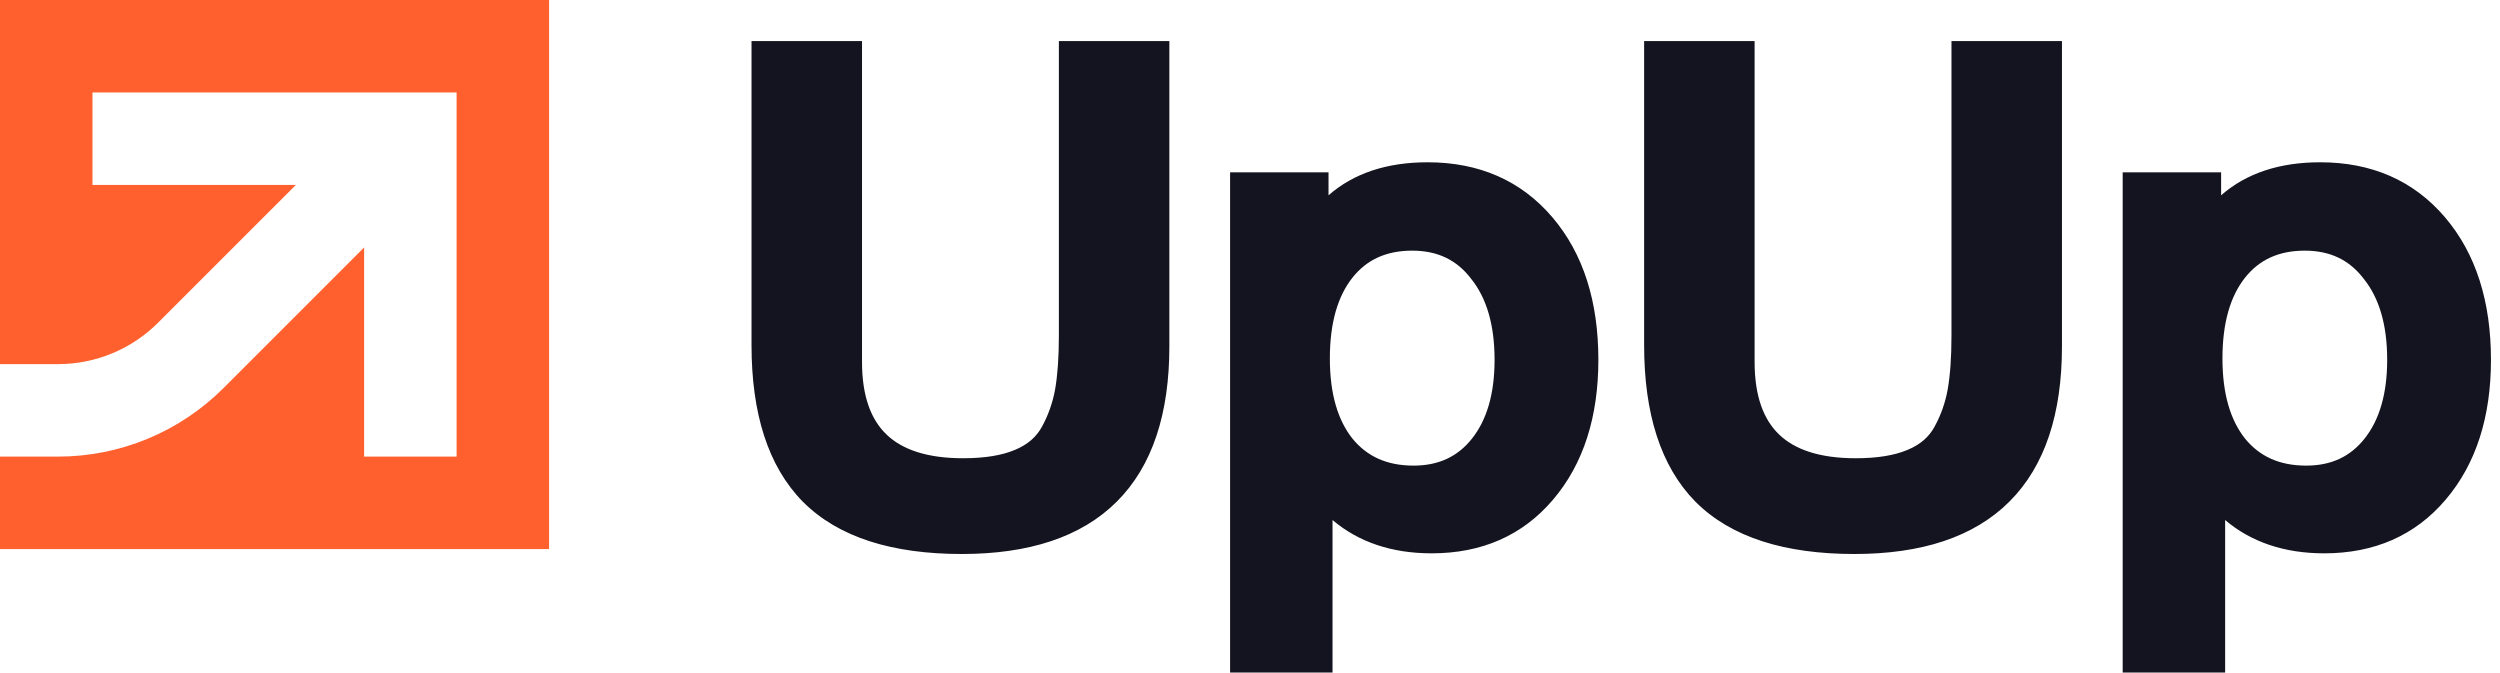
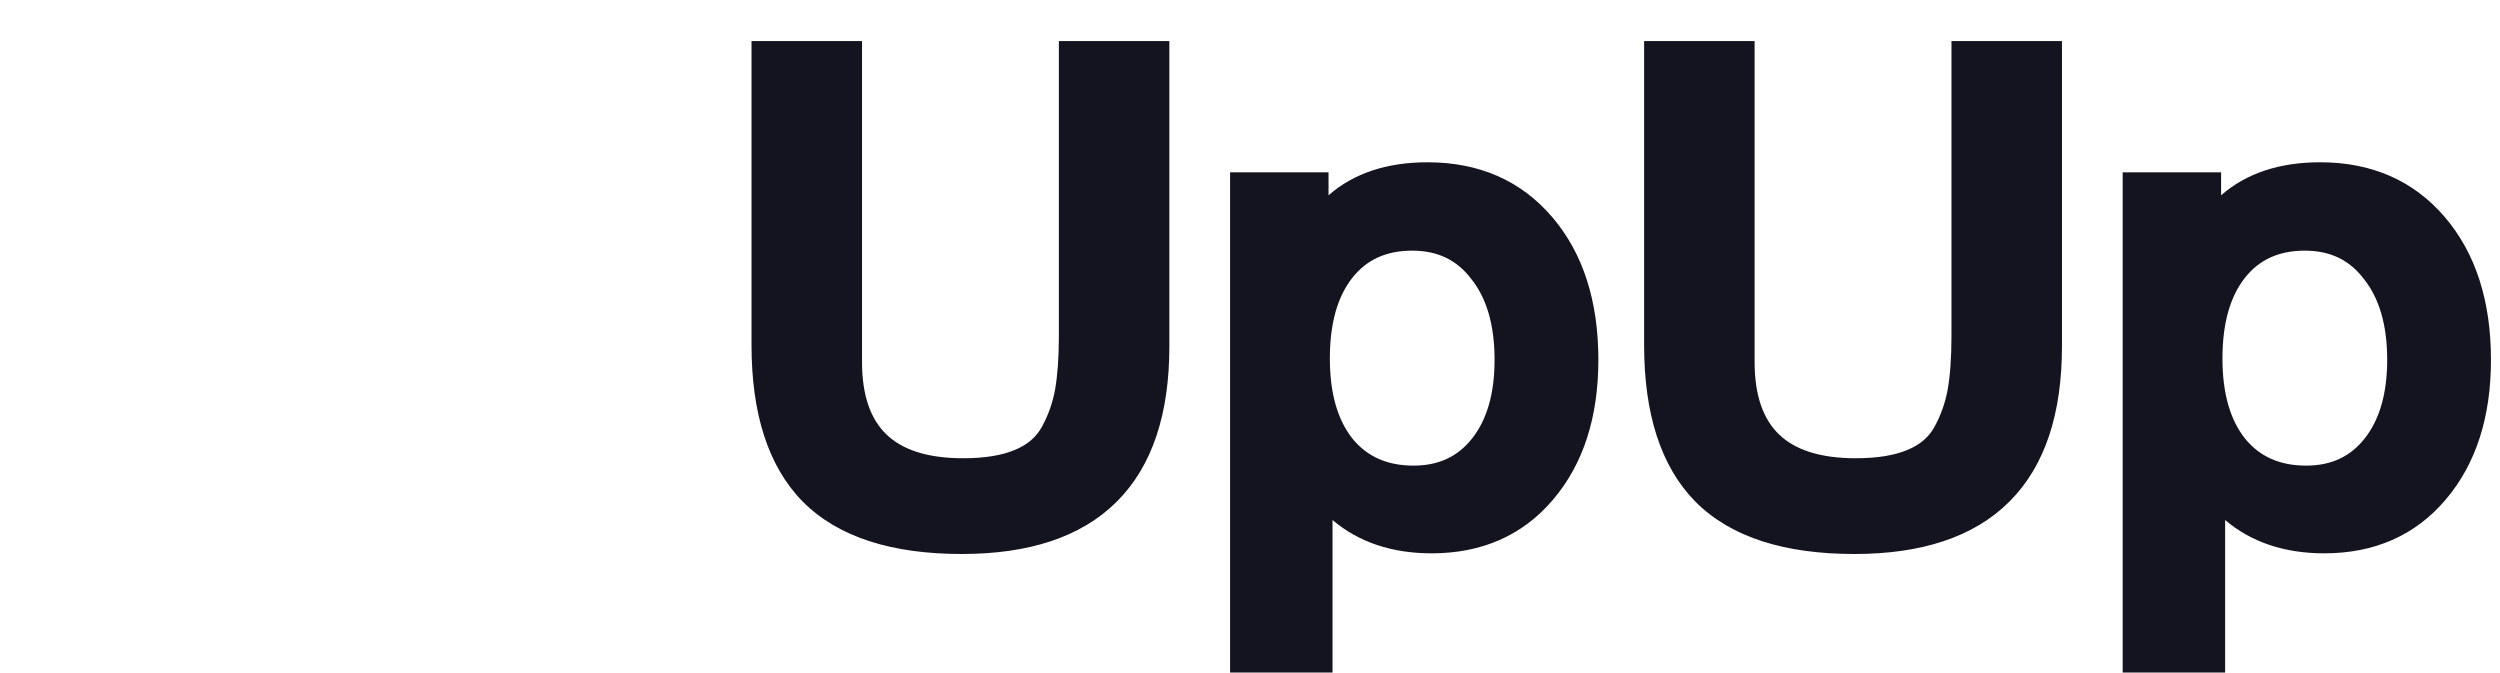
<svg xmlns="http://www.w3.org/2000/svg" width="171" height="46" viewBox="0 0 171 46" fill="none">
-   <path fill-rule="evenodd" clip-rule="evenodd" d="M37.557 0H0V24.906H3.968C6.537 24.906 9.001 23.886 10.817 22.069L20.236 12.651H6.325V6.325H24.906H31.232V12.651V31.232H24.906L24.906 16.926L15.29 26.542C12.287 29.545 8.215 31.232 3.968 31.232H0V37.557H37.557V0Z" fill="#FF602E" />
  <path fill-rule="evenodd" clip-rule="evenodd" d="M79.984 23.695V2.81H72.427V22.962C72.427 24.456 72.337 25.68 72.167 26.648C72.001 27.558 71.698 28.41 71.259 29.207C70.882 29.889 70.29 30.414 69.422 30.772L69.418 30.773L69.413 30.775C68.558 31.138 67.393 31.344 65.878 31.344C63.399 31.344 61.71 30.749 60.638 29.721C59.573 28.7 58.962 27.101 58.962 24.748V2.81H51.404V23.603C51.404 28.252 52.519 31.887 54.92 34.323L54.922 34.325L54.925 34.327C57.363 36.766 61.049 37.893 65.786 37.893C70.355 37.893 73.95 36.751 76.396 34.304C78.842 31.858 79.984 28.264 79.984 23.695ZM141.038 23.695V2.81H133.481V22.962C133.481 24.456 133.391 25.68 133.22 26.648C133.055 27.558 132.752 28.41 132.312 29.207C131.936 29.889 131.344 30.414 130.476 30.772L130.471 30.773L130.467 30.775C129.611 31.138 128.447 31.344 126.931 31.344C124.452 31.344 122.763 30.749 121.691 29.721C120.627 28.7 120.015 27.101 120.015 24.748V2.81H112.458V23.603C112.458 28.252 113.572 31.887 115.974 34.323L115.976 34.325L115.978 34.327C118.416 36.766 122.102 37.893 126.84 37.893C131.408 37.893 135.003 36.751 137.449 34.304C139.895 31.858 141.038 28.264 141.038 23.695ZM151.924 13.359V11.787H145.191V46H152.199V35.57C153.997 37.094 156.275 37.848 158.978 37.848C162.395 37.848 165.195 36.634 167.278 34.182C169.376 31.718 170.382 28.497 170.382 24.611C170.382 20.636 169.362 17.352 167.232 14.856C165.087 12.343 162.212 11.1 158.703 11.1C155.938 11.1 153.652 11.841 151.924 13.359ZM153.555 29.992C154.553 31.218 155.911 31.848 157.741 31.848C159.466 31.848 160.766 31.228 161.74 29.997C162.735 28.74 163.283 26.978 163.283 24.611C163.283 22.183 162.72 20.376 161.696 19.09L161.69 19.082L161.683 19.074C160.706 17.788 159.395 17.145 157.649 17.145C155.853 17.145 154.527 17.773 153.558 18.996C152.568 20.248 152.016 22.051 152.016 24.519C152.016 26.951 152.565 28.739 153.555 29.992ZM90.871 13.359V11.787H84.138V46H91.145V35.57C92.943 37.094 95.222 37.848 97.924 37.848C101.342 37.848 104.142 36.634 106.225 34.181C108.322 31.717 109.328 28.496 109.328 24.611C109.328 20.636 108.308 17.352 106.178 14.856C104.034 12.343 101.159 11.1 97.649 11.1C94.885 11.1 92.599 11.841 90.871 13.359ZM92.501 29.992C93.499 31.218 94.858 31.848 96.687 31.848C98.412 31.848 99.712 31.228 100.687 29.997C101.681 28.74 102.229 26.978 102.229 24.611C102.229 22.183 101.666 20.376 100.642 19.09L100.636 19.082L100.63 19.074C99.653 17.788 98.342 17.145 96.596 17.145C94.8 17.145 93.473 17.773 92.505 18.996C91.514 20.248 90.962 22.051 90.962 24.519C90.962 26.951 91.511 28.739 92.501 29.992Z" fill="#13141F" />
</svg>